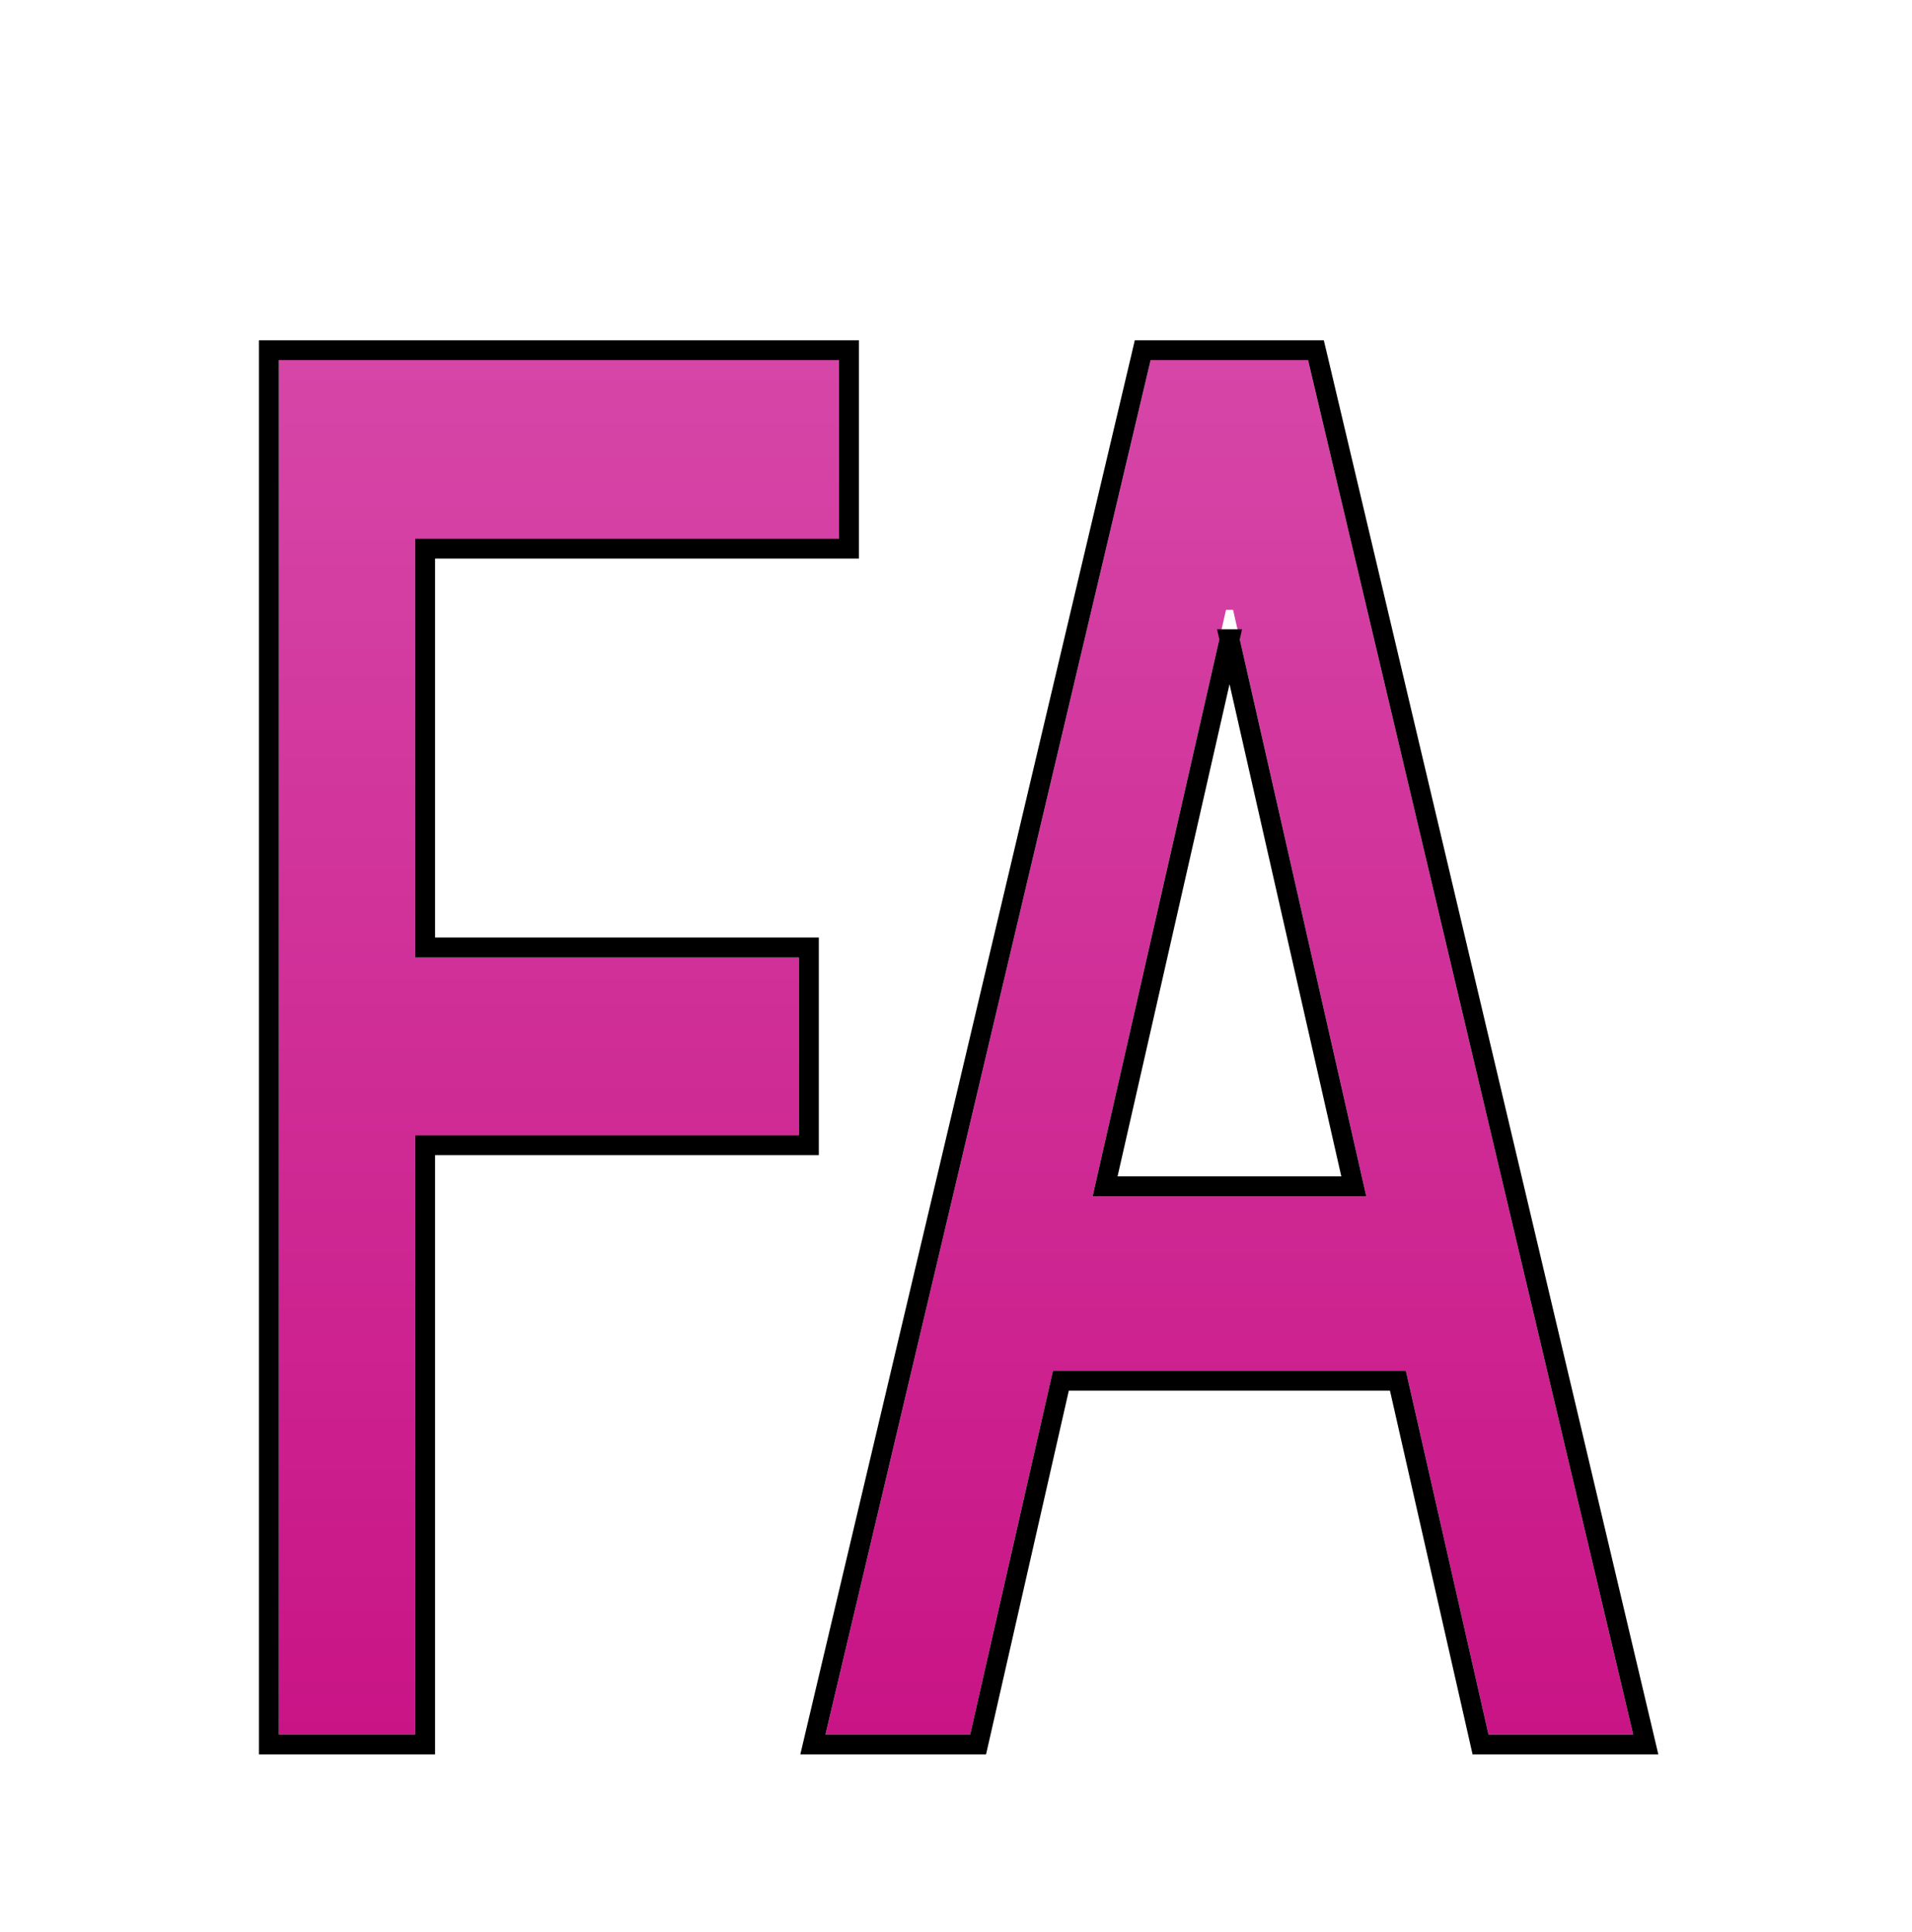
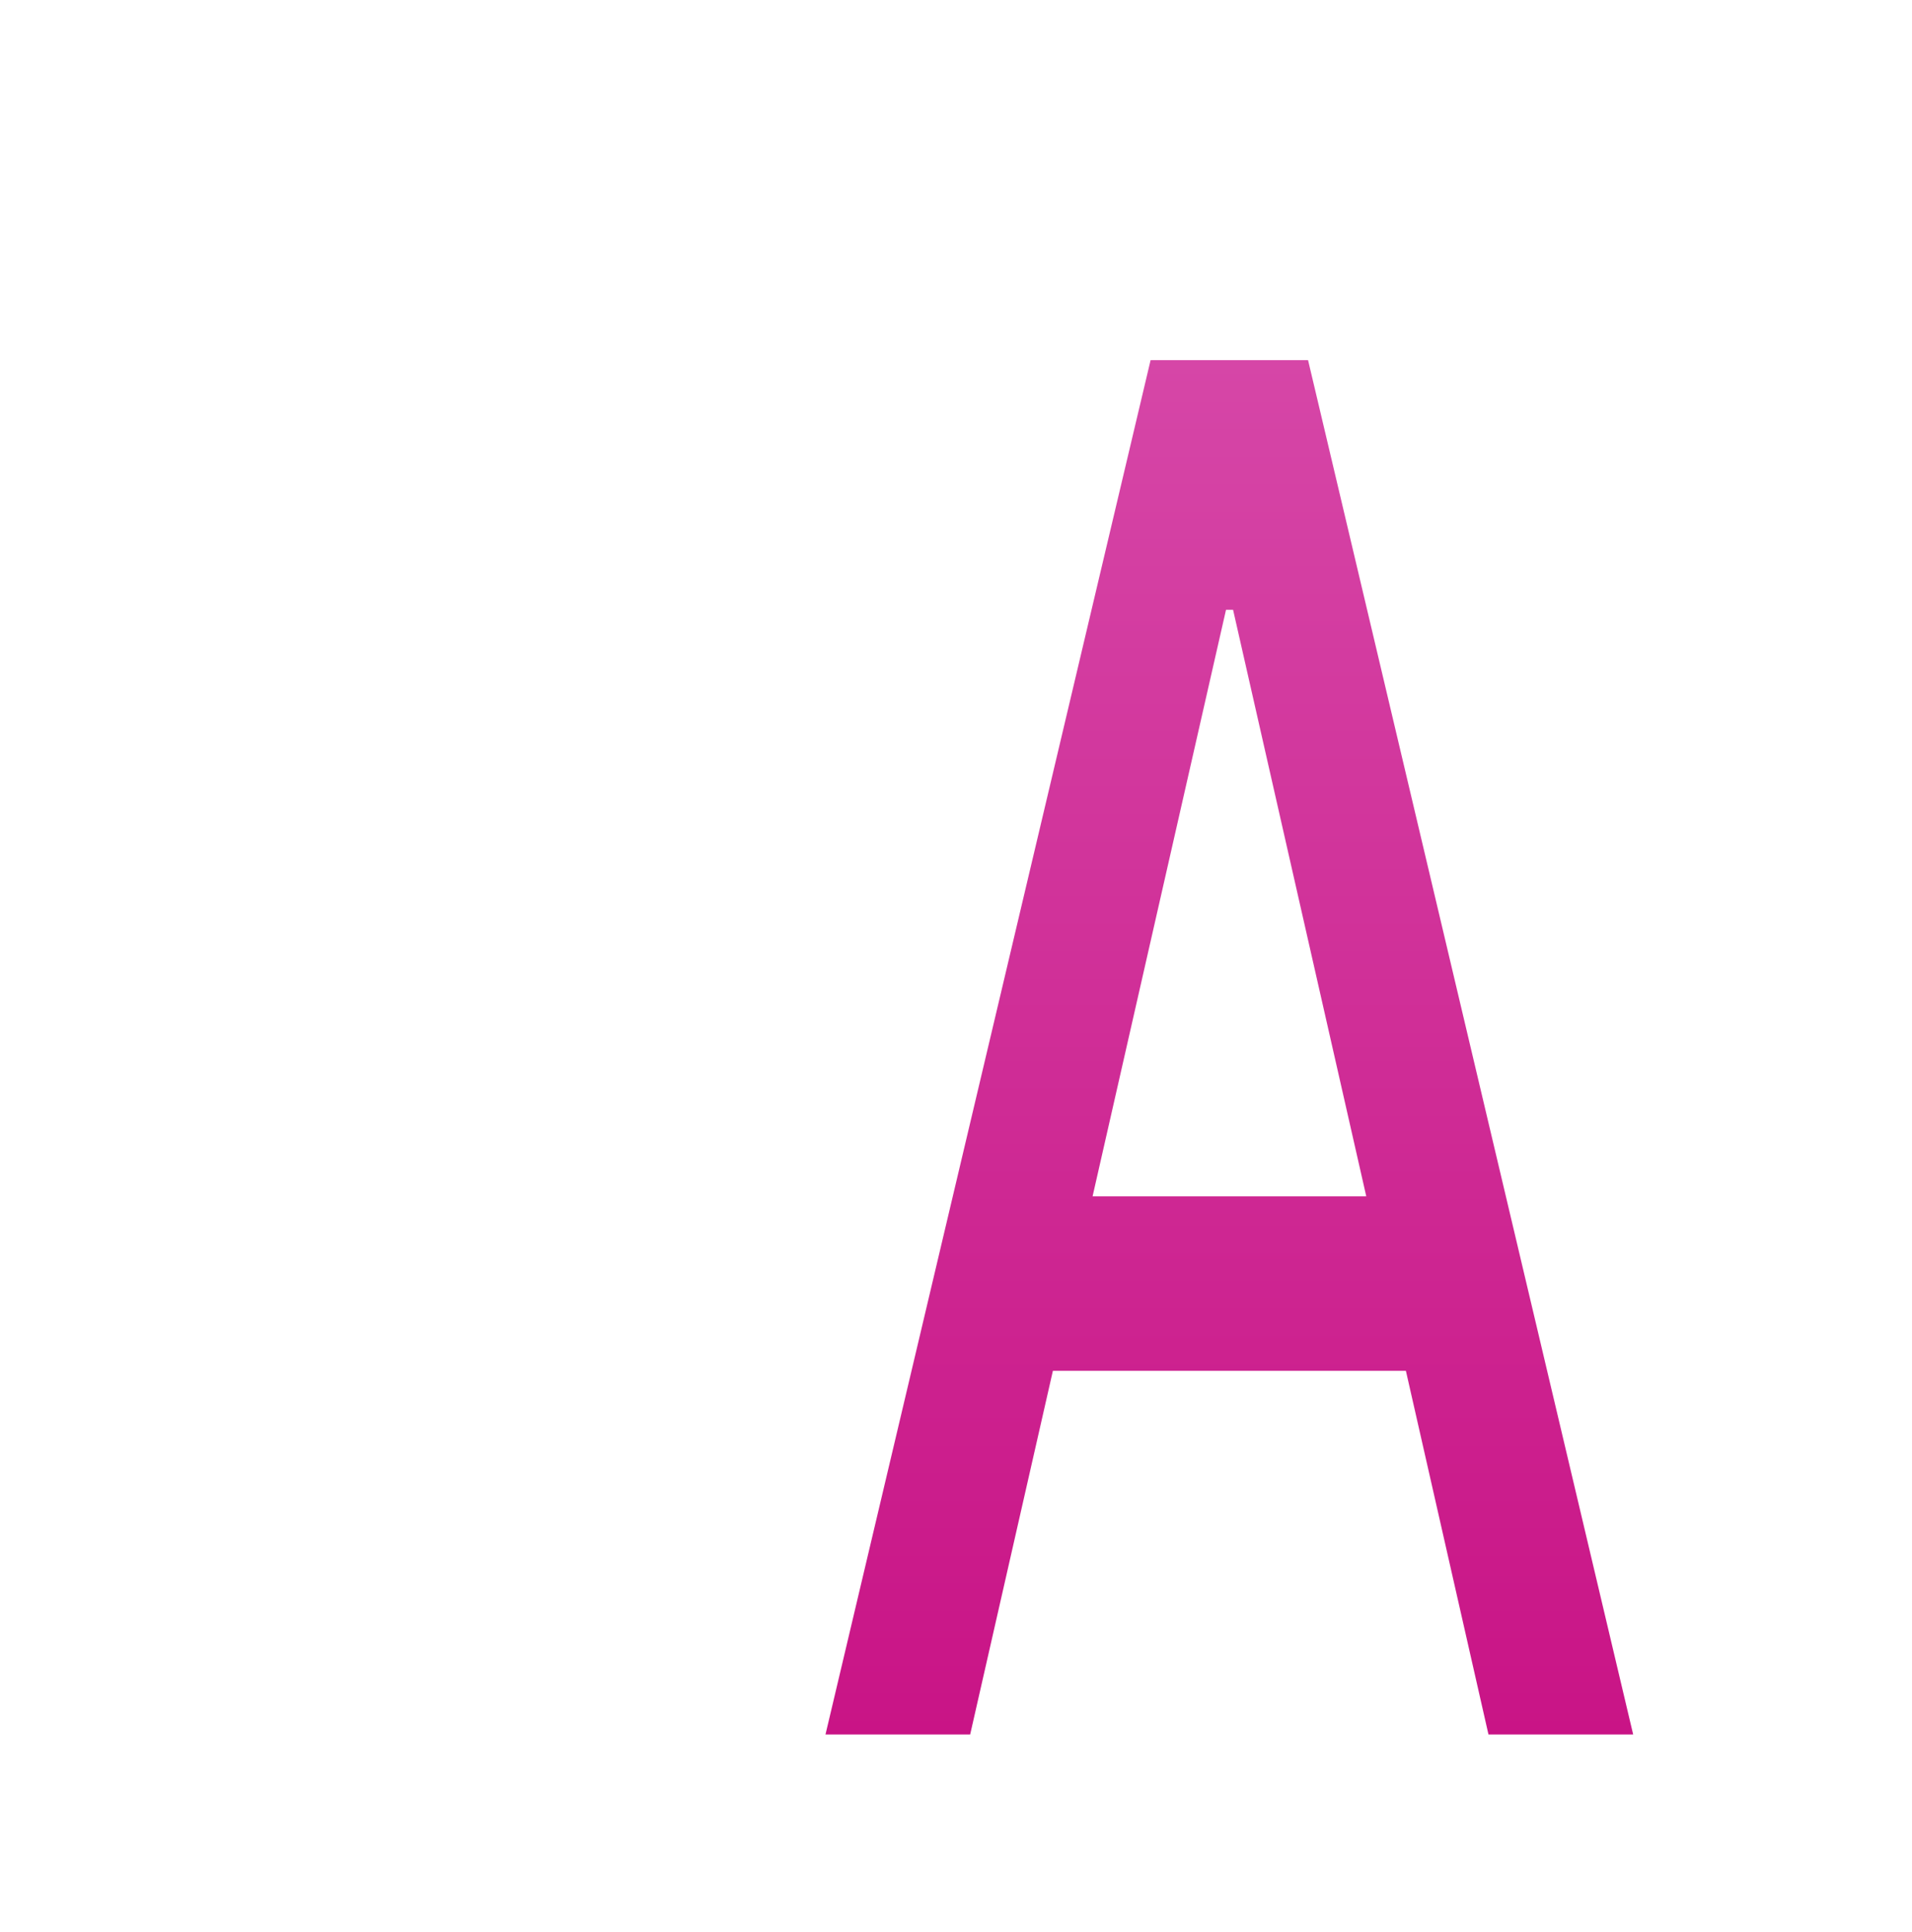
<svg xmlns="http://www.w3.org/2000/svg" width="96" height="97" fill="none">
  <g filter="url(#a)">
-     <path d="M14 83.082v-69h28.128v8.962H20.844v21.024h19.268v8.928H20.844v30.086H14Z" fill="url(#b)" />
    <path d="M48.712 83.082h-7.265l16.323-69h7.907l16.323 69h-7.265L61.912 26.616h-.355L48.711 83.082Zm1.218-27.02h23.565v8.76H49.93v-8.76Z" fill="url(#c)" />
-     <path d="M13.5 83.082v.5h7.844V53.496h19.268v-9.928H21.344V23.544h21.284v-9.962H13.5v69.5Zm35.212.5h.398l.089-.389 4.066-17.871h16.924l4.059 17.871.088.39H82.632l-.145-.616-16.323-69-.092-.385h-8.698l-.09.385-16.324 69-.145.615h7.896Zm13.022-55.49 6.239 27.47H55.485l6.25-27.47Z" stroke="#000" />
  </g>
  <defs>
    <linearGradient id="b" x1="48" y1="14.082" x2="48" y2="83.082" gradientUnits="userSpaceOnUse">
      <stop stop-color="#D646A7" />
      <stop offset="1" stop-color="#C91486" />
    </linearGradient>
    <linearGradient id="c" x1="48" y1="14.082" x2="48" y2="83.082" gradientUnits="userSpaceOnUse">
      <stop stop-color="#D646A7" />
      <stop offset="1" stop-color="#C91486" />
    </linearGradient>
    <filter id="a" x="9" y="13.082" width="78.264" height="79" filterUnits="userSpaceOnUse" color-interpolation-filters="sRGB">
      <feFlood flood-opacity="0" result="BackgroundImageFix" />
      <feColorMatrix in="SourceAlpha" values="0 0 0 0 0 0 0 0 0 0 0 0 0 0 0 0 0 0 127 0" result="hardAlpha" />
      <feOffset dy="4" />
      <feGaussianBlur stdDeviation="2" />
      <feComposite in2="hardAlpha" operator="out" />
      <feColorMatrix values="0 0 0 0 0 0 0 0 0 0 0 0 0 0 0 0 0 0 0.25 0" />
      <feBlend in2="BackgroundImageFix" result="effect1_dropShadow_136_281" />
      <feBlend in="SourceGraphic" in2="effect1_dropShadow_136_281" result="shape" />
    </filter>
  </defs>
</svg>